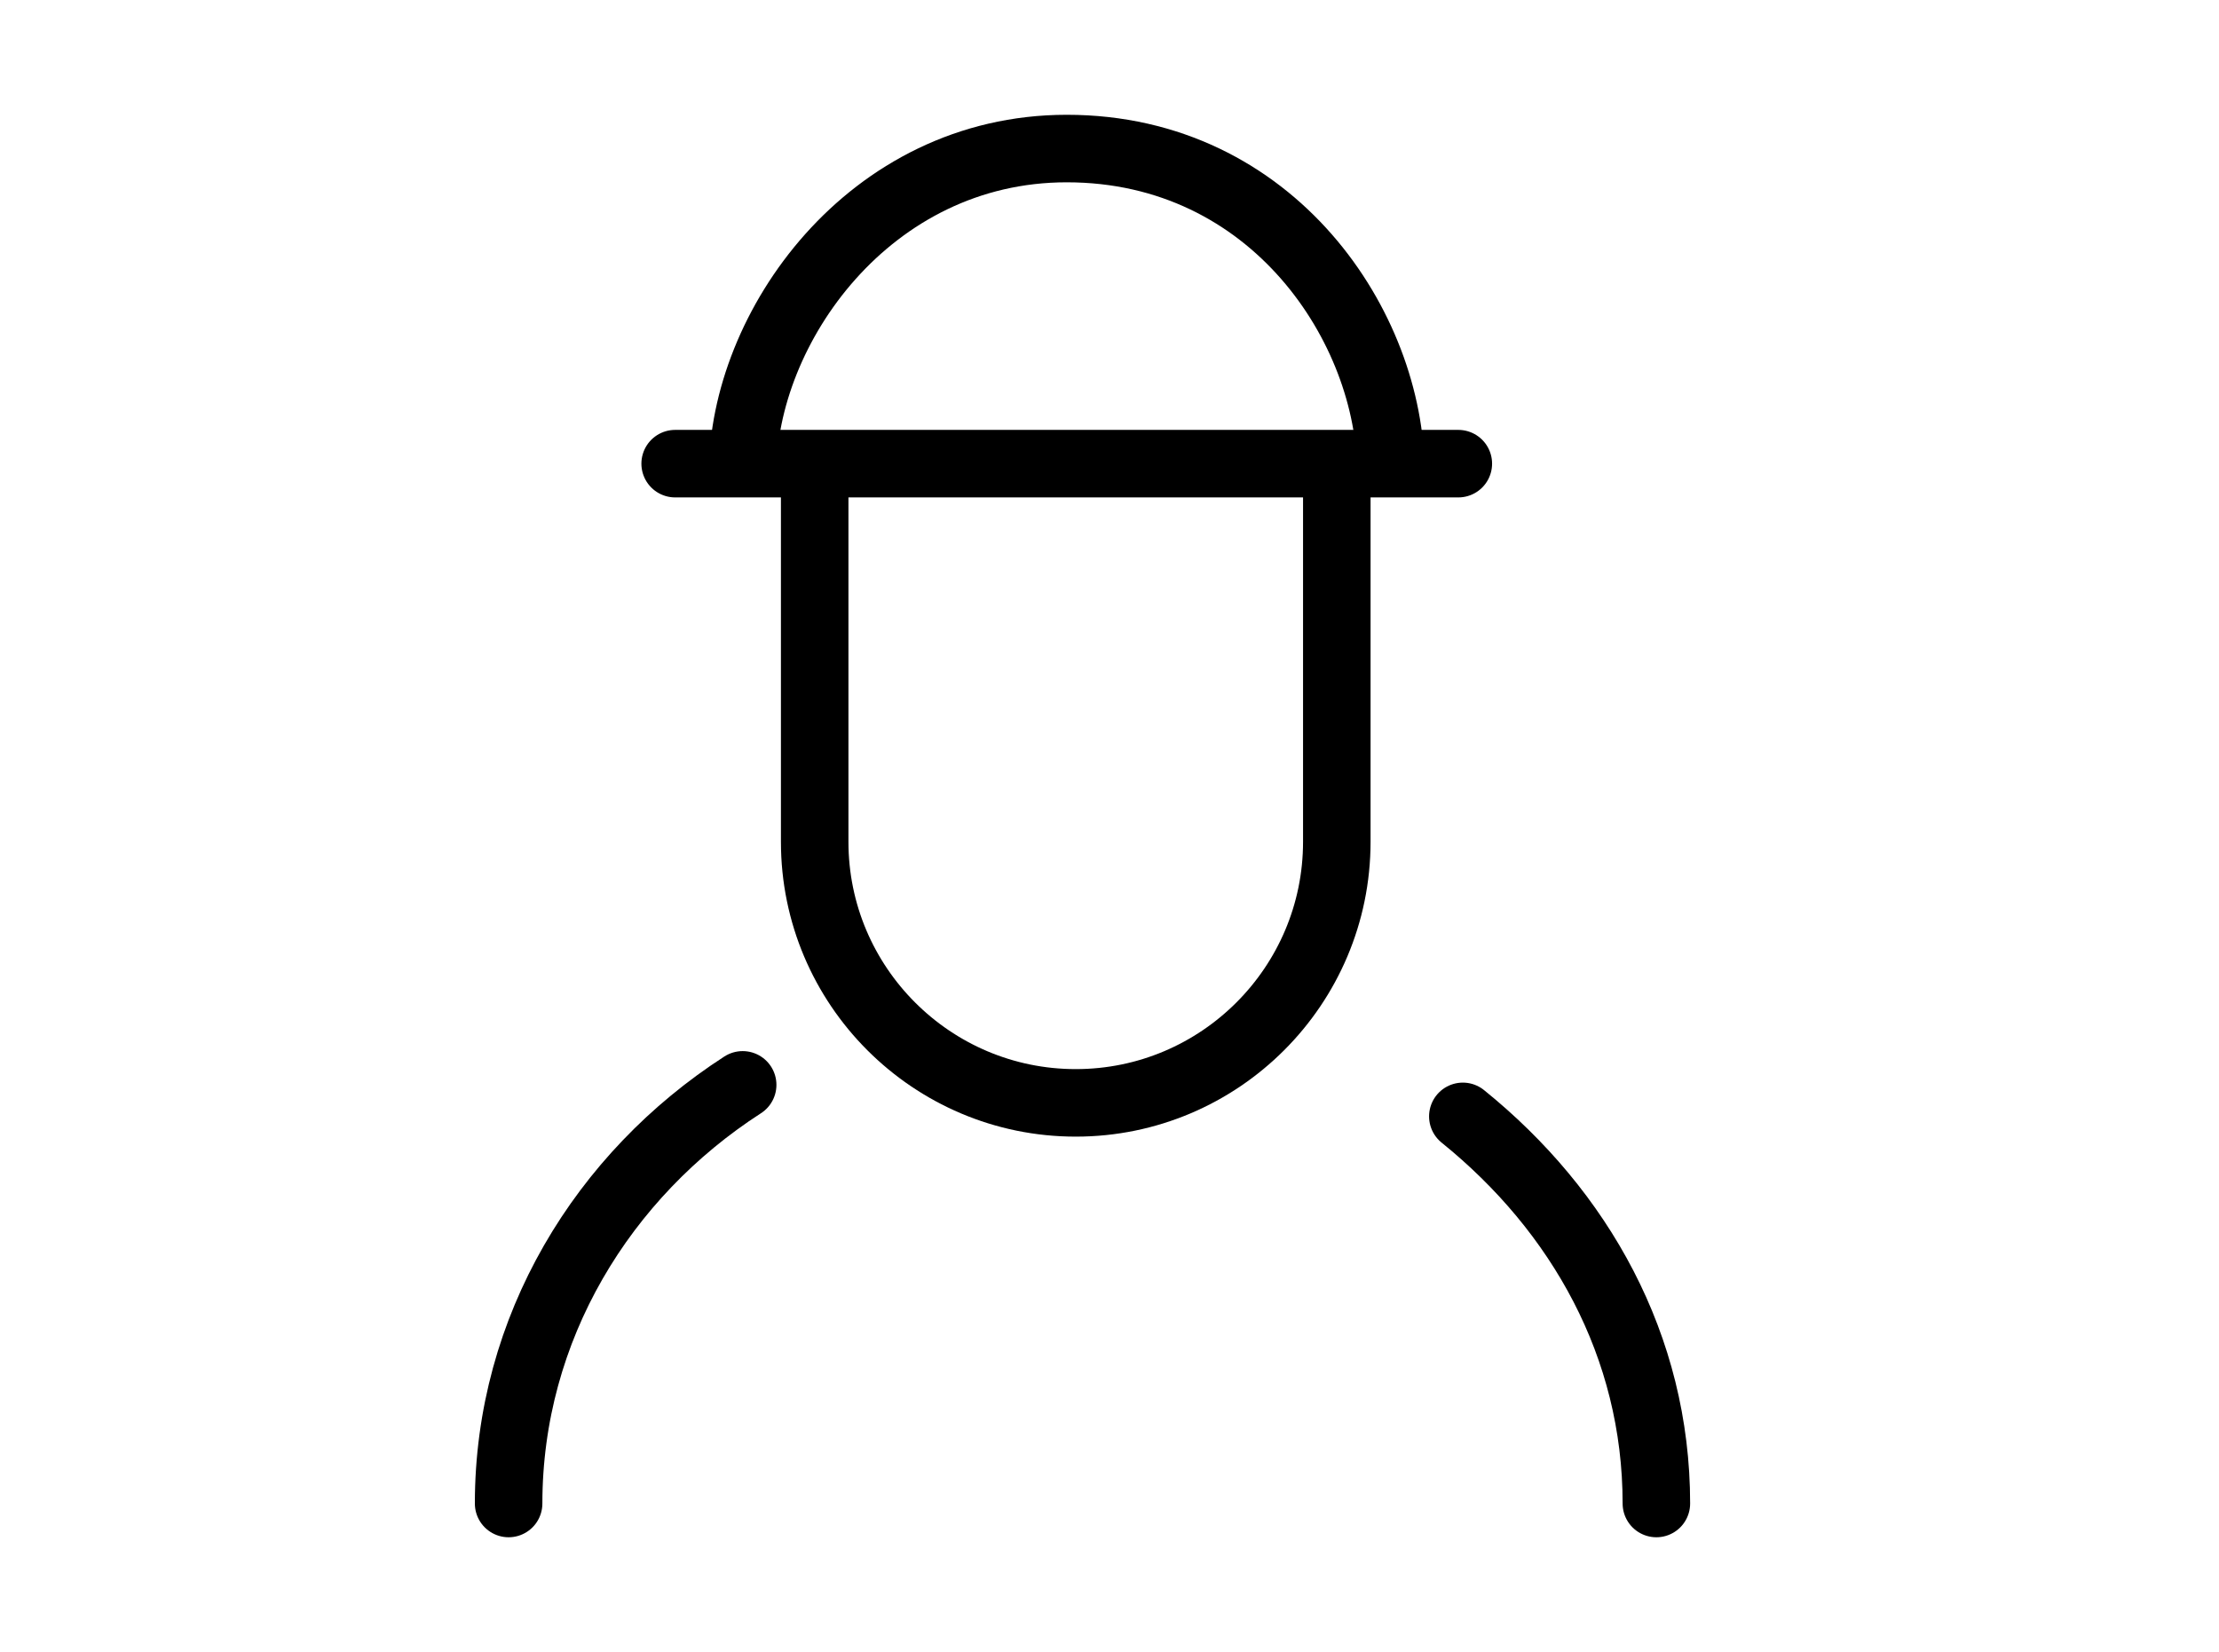
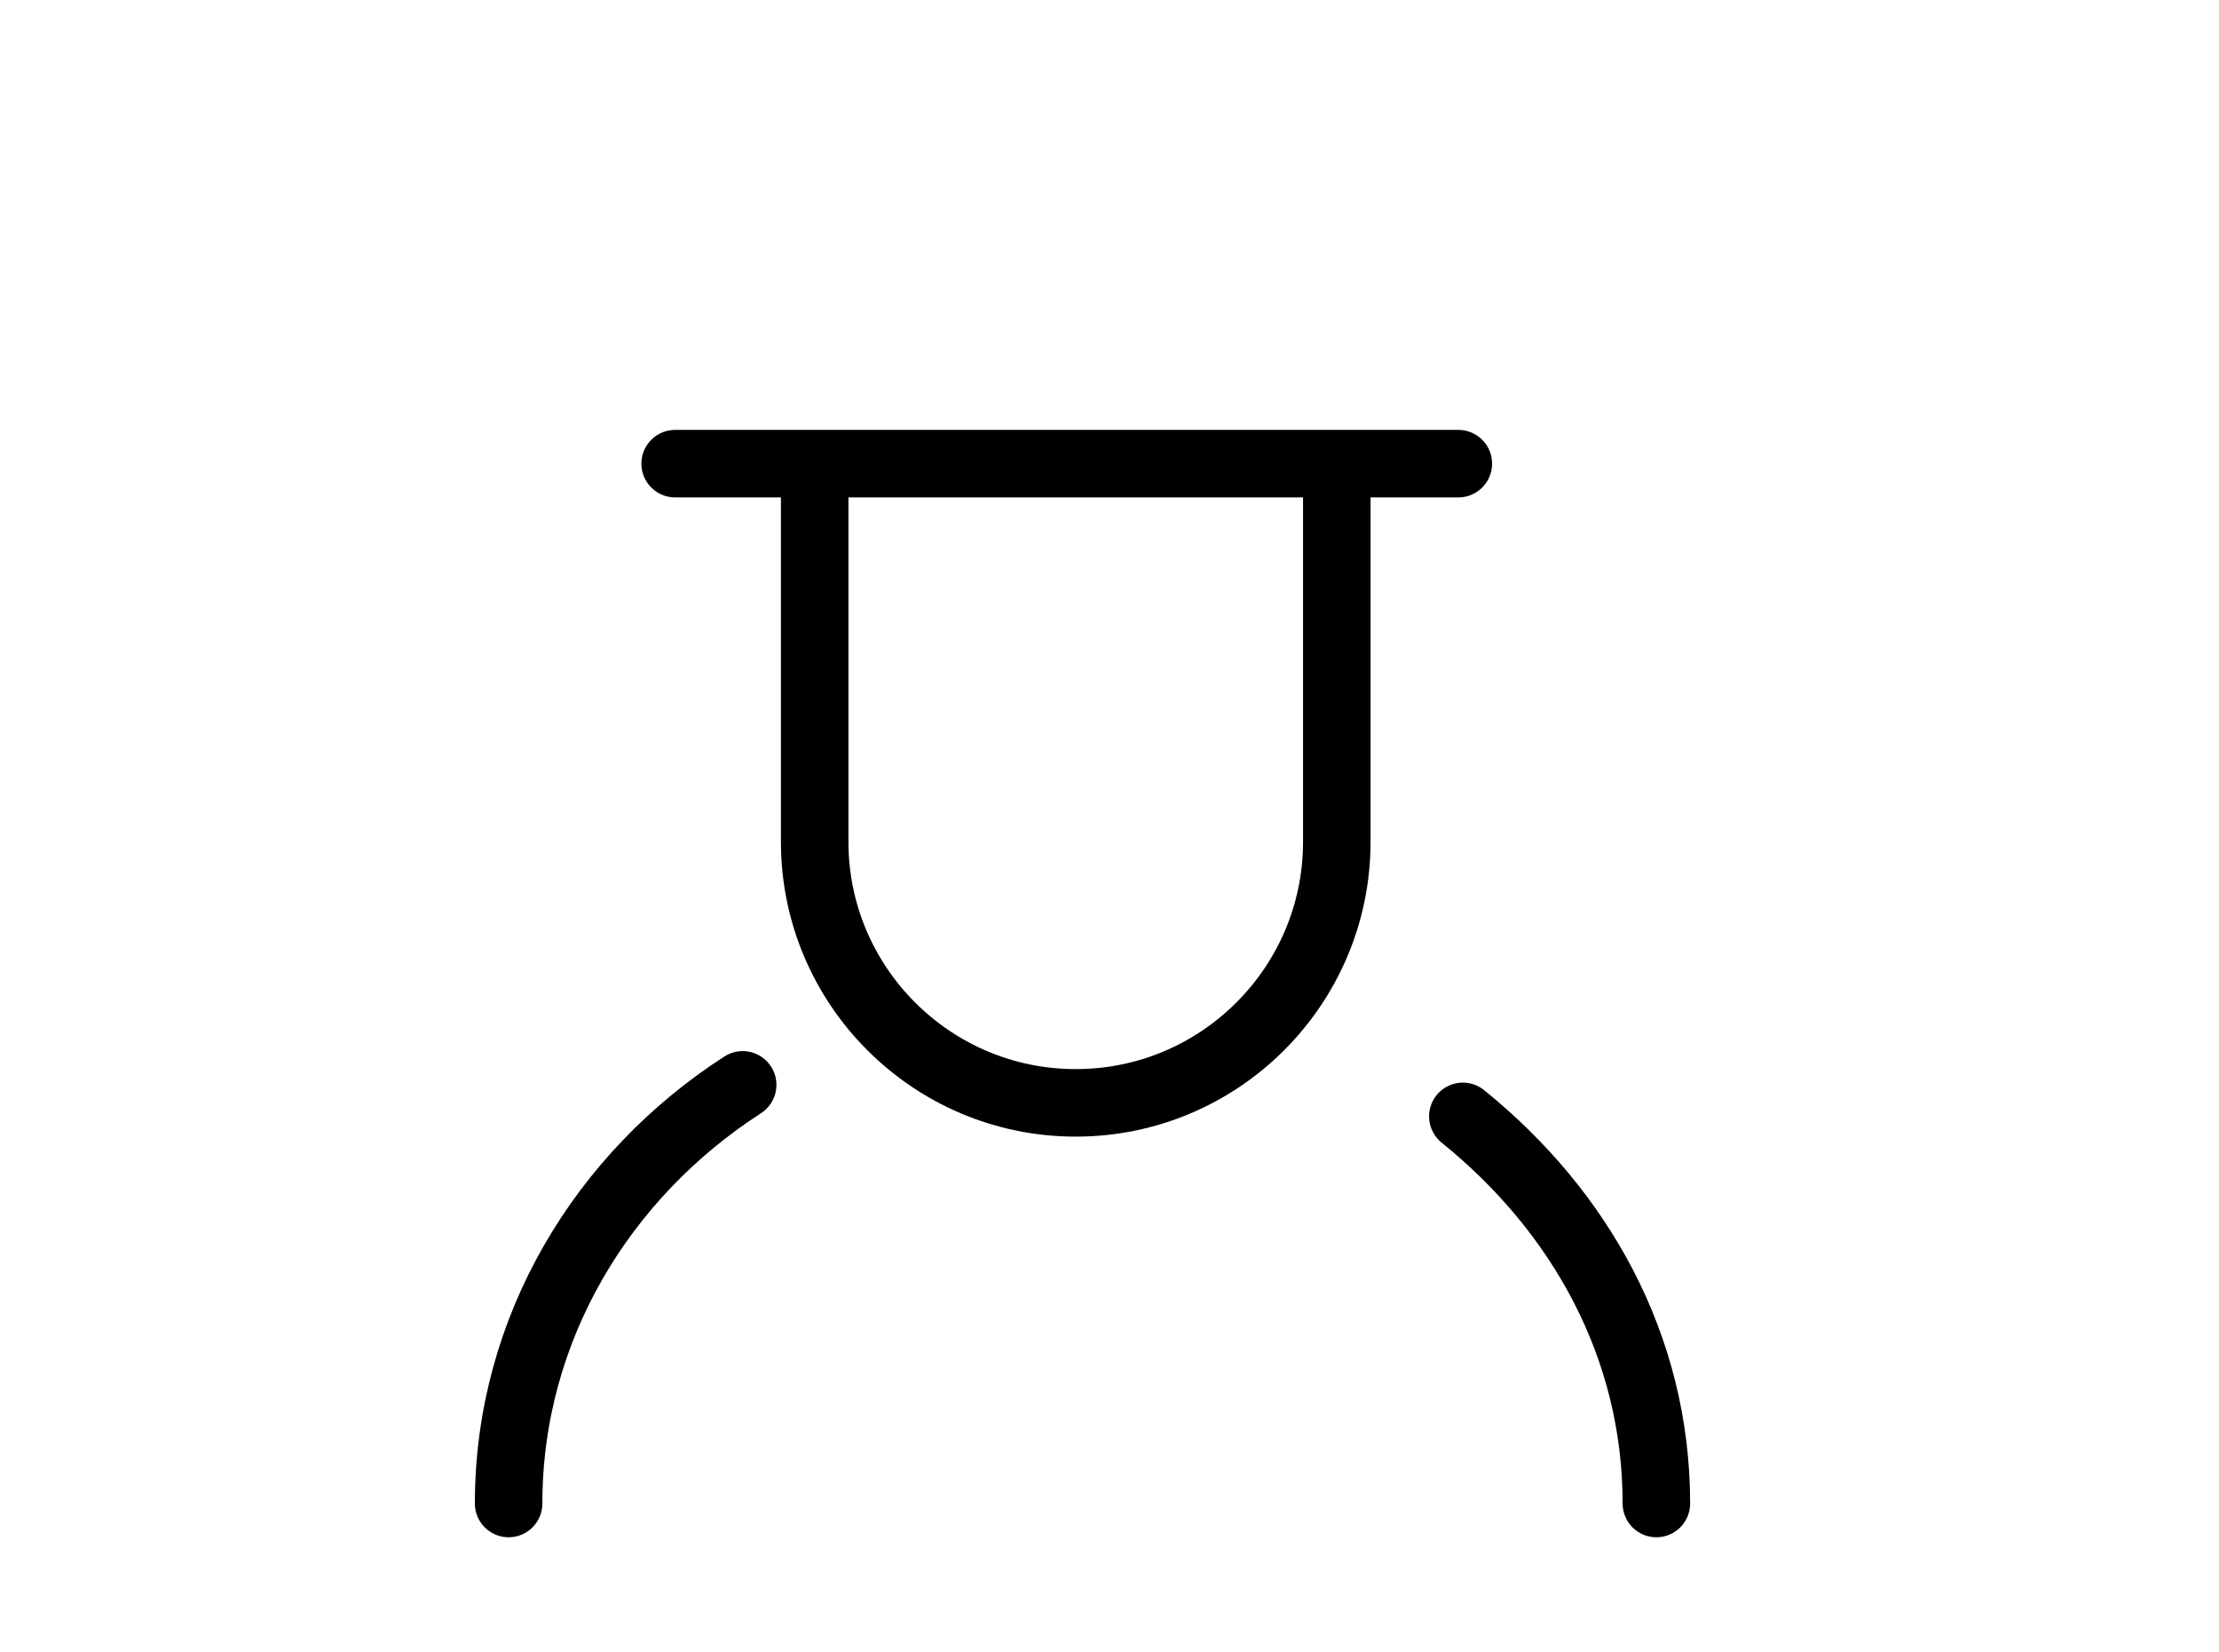
<svg xmlns="http://www.w3.org/2000/svg" xmlns:xlink="http://www.w3.org/1999/xlink" version="1.1" id="Calque_1" x="0px" y="0px" viewBox="0 0 49.3 36.7" style="enable-background:new 0 0 49.3 36.7;" xml:space="preserve">
  <style type="text/css">
	
		.st0{clip-path:url(#SVGID_00000080910775137251731610000015666765466906202000_);fill:none;stroke:#000000;stroke-width:1.5;stroke-miterlimit:10;}
	
		.st1{clip-path:url(#SVGID_00000080910775137251731610000015666765466906202000_);fill:none;stroke:#000000;stroke-width:1.5;stroke-linecap:round;stroke-miterlimit:10;}
</style>
  <g>
    <g>
      <defs>
        <rect id="SVGID_1_" x="10.3" y="2.3" width="27.4" height="32" />
      </defs>
      <clipPath id="SVGID_00000098206515637793030300000011466577114803336586_">
        <use xlink:href="#SVGID_1_" style="overflow:visible;" />
      </clipPath>
-       <path style="clip-path:url(#SVGID_00000098206515637793030300000011466577114803336586_);fill:none;stroke:#000000;stroke-width:1.5;stroke-miterlimit:10;" d="    M16.5,10.5c0-3.2,2.8-7.2,7.2-7.2c4.6,0,7.2,4,7.2,7.2" />
      <path style="clip-path:url(#SVGID_00000098206515637793030300000011466577114803336586_);fill:none;stroke:#000000;stroke-width:1.5;stroke-linecap:round;stroke-miterlimit:10;" d="    M11.3,33.4c0-3.9,2.1-7.3,5.2-9.3 M32.5,24.8c2.6,2.1,4.3,5.1,4.3,8.6 M15,10.3h17.4" />
      <path style="clip-path:url(#SVGID_00000098206515637793030300000011466577114803336586_);fill:none;stroke:#000000;stroke-width:1.5;stroke-miterlimit:10;" d="    M29.7,10.3v8.4c0,3.2-2.6,5.8-5.8,5.8s-5.8-2.6-5.8-5.8v-8.4 M29.7,11.3v7.4c0,3.2-2.6,5.8-5.8,5.8s-5.8-2.6-5.8-5.8v-7.4" />
    </g>
  </g>
</svg>